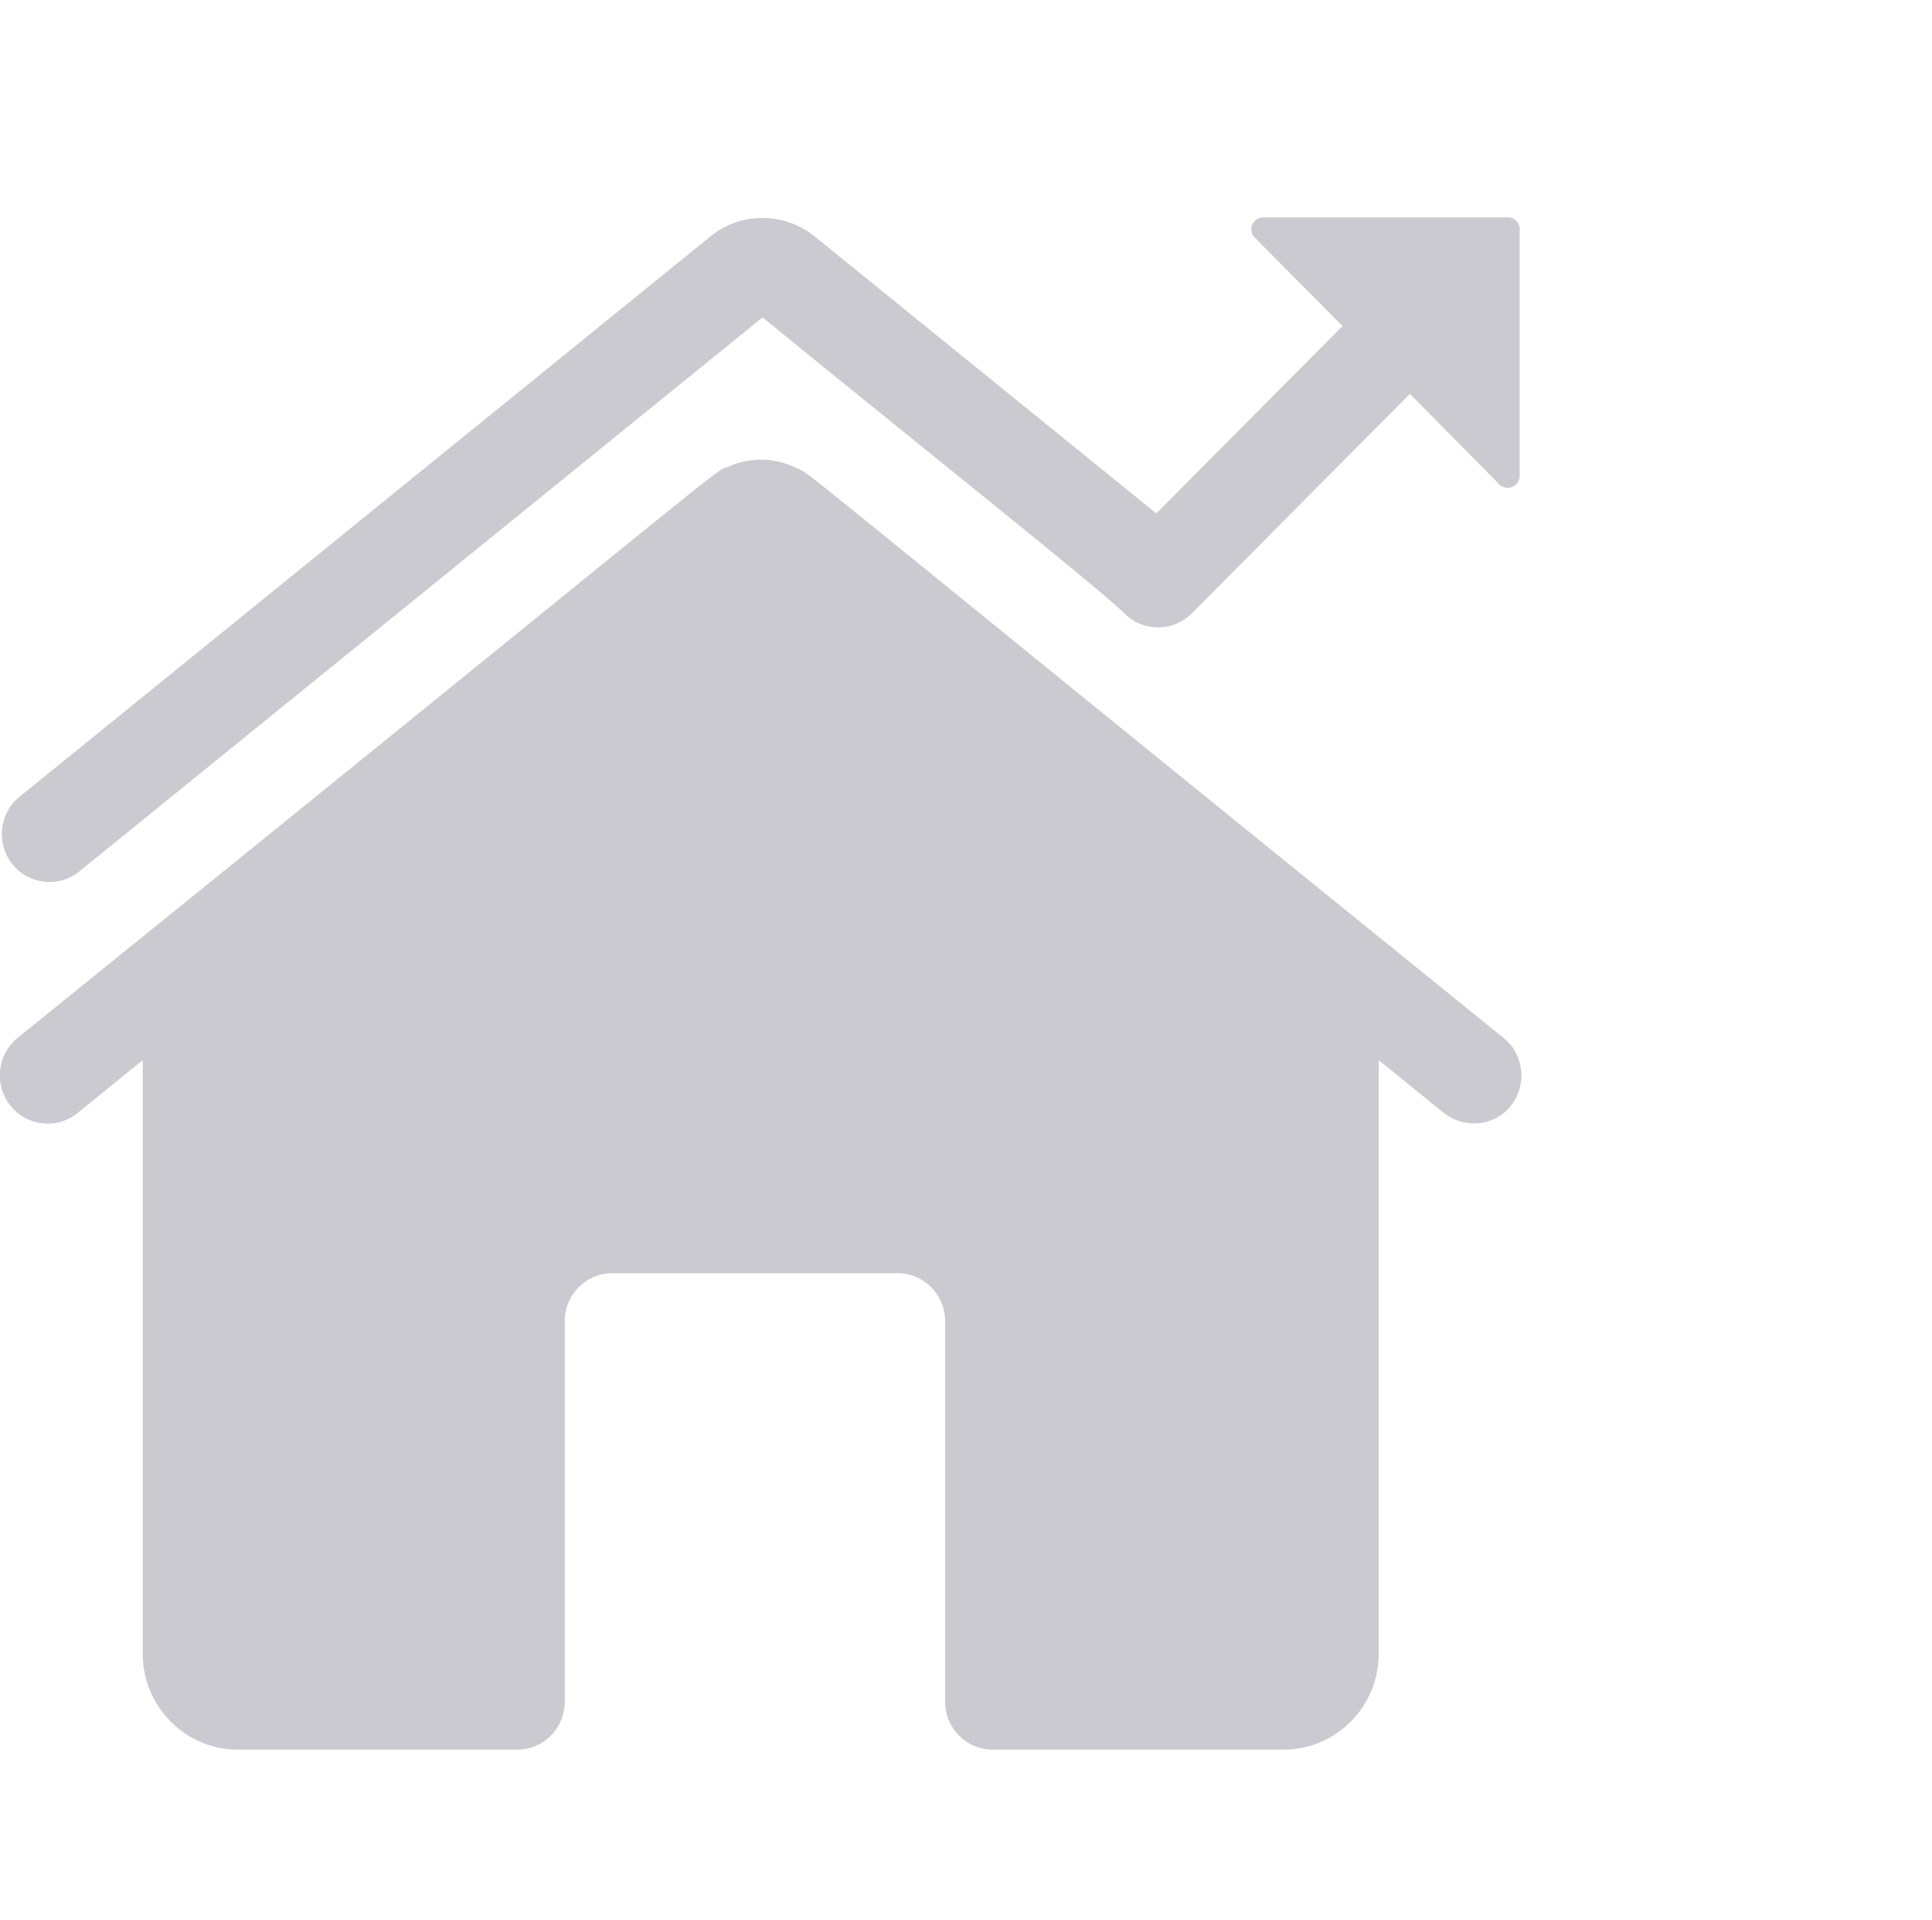
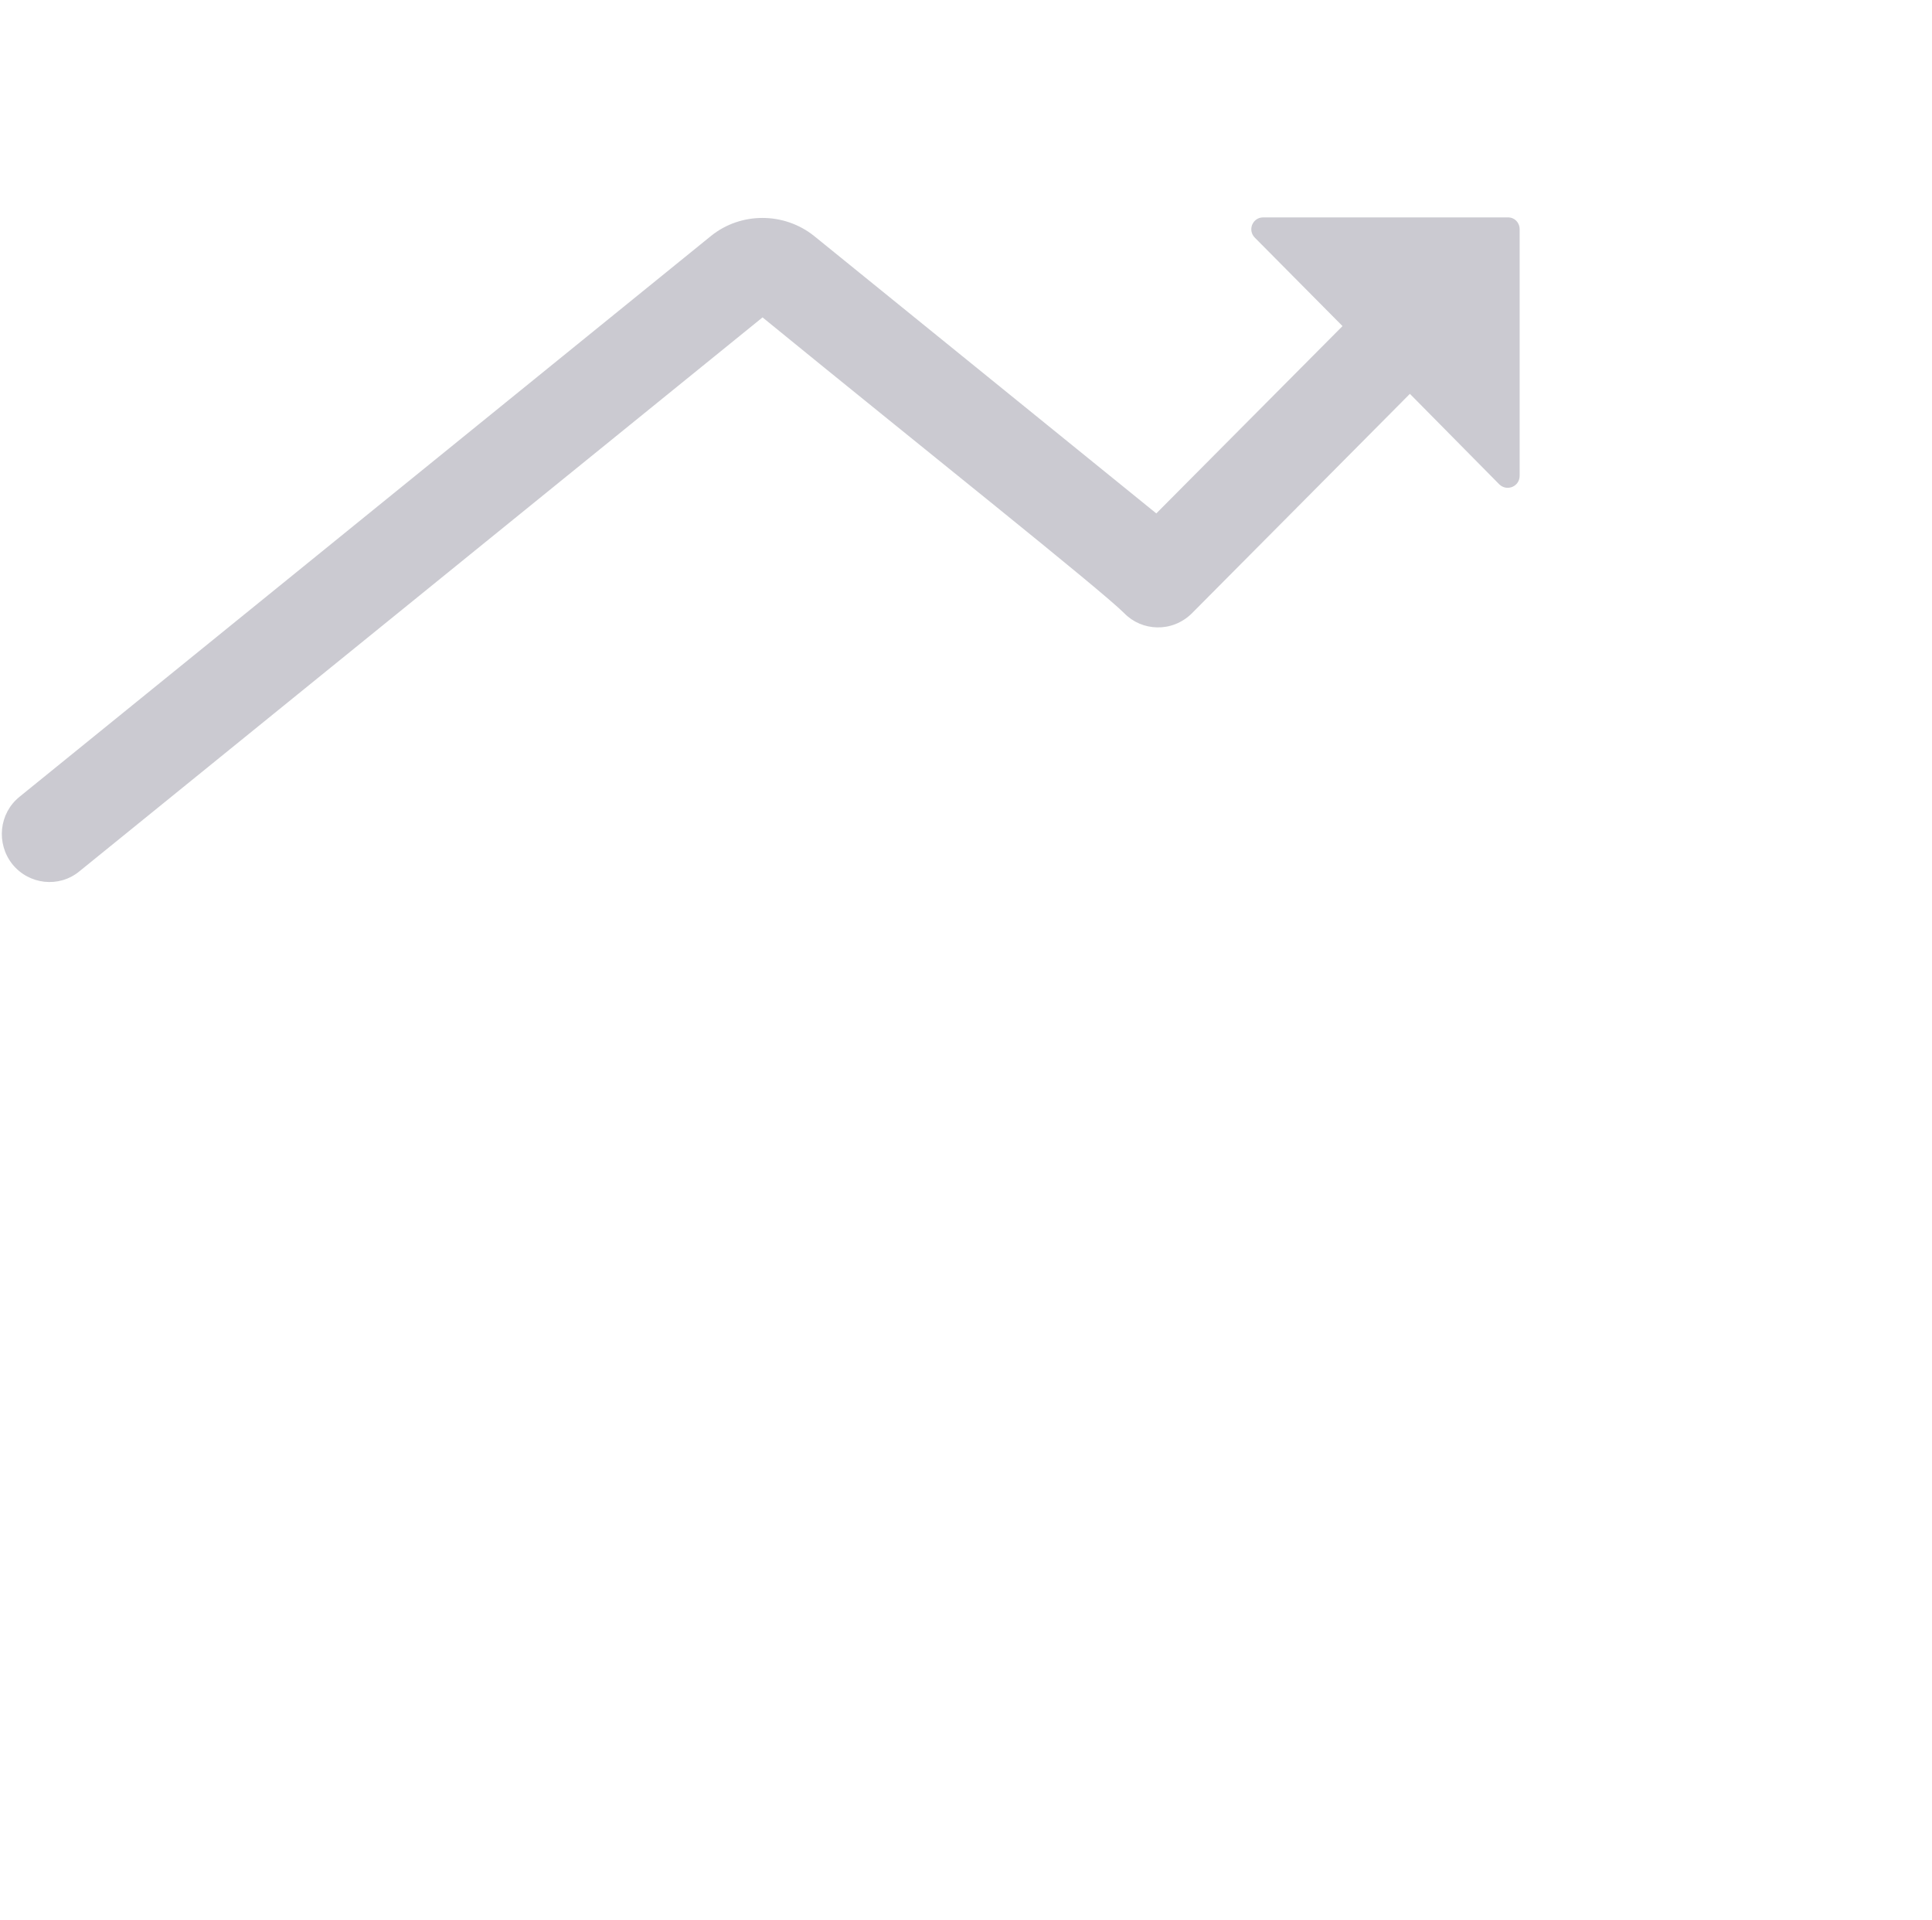
<svg xmlns="http://www.w3.org/2000/svg" width="53.333" height="53" viewBox="0 0 53.333 53" fill="none">
  <g opacity="0.25">
-     <path id="path" d="M21.97 12.91C21.38 12.62 20.68 12.61 20.09 12.89C19.66 13.04 20.79 12.24 0.48 28.65C-0.08 29.11 -0.17 29.95 0.29 30.52C0.75 31.09 1.57 31.18 2.14 30.72L3.94 29.26L3.94 45.65C3.94 47.1 5.12 48.29 6.56 48.29L14.28 48.29C15 48.29 15.59 47.7 15.59 46.97L15.59 36.46C15.59 35.73 16.18 35.14 16.9 35.14L24.78 35.14C25.5 35.14 26.09 35.73 26.09 36.46L26.09 46.97C26.09 47.7 26.68 48.29 27.4 48.29L35.44 48.29C36.88 48.29 38.06 47.1 38.06 45.65L38.06 29.26L39.86 30.72C40.44 31.17 41.27 31.08 41.71 30.52C42.16 29.95 42.08 29.11 41.51 28.65C21.27 12.28 22.44 13.11 21.97 12.91Z" fill="#2E2D47" fill-opacity="1" fill-rule="nonzero" />
    <path id="path" d="M2.19 24.05L21.05 8.76C25.51 12.4 30.37 16.26 31.04 16.93C31.52 17.42 32.35 17.47 32.9 16.93C33.04 16.79 39.12 10.67 38.92 10.87L41.39 13.37C41.6 13.57 41.95 13.43 41.95 13.13L41.95 6.33C41.95 6.14 41.81 6 41.63 6L34.87 6C34.58 6 34.43 6.35 34.64 6.56L37.06 9L31.92 14.17L22.47 6.51C21.64 5.85 20.45 5.85 19.63 6.51L0.54 21.99C-0.03 22.45 -0.11 23.28 0.34 23.85C0.8 24.42 1.63 24.51 2.19 24.05Z" fill="#2E2D47" fill-opacity="1" fill-rule="nonzero" />
  </g>
</svg>